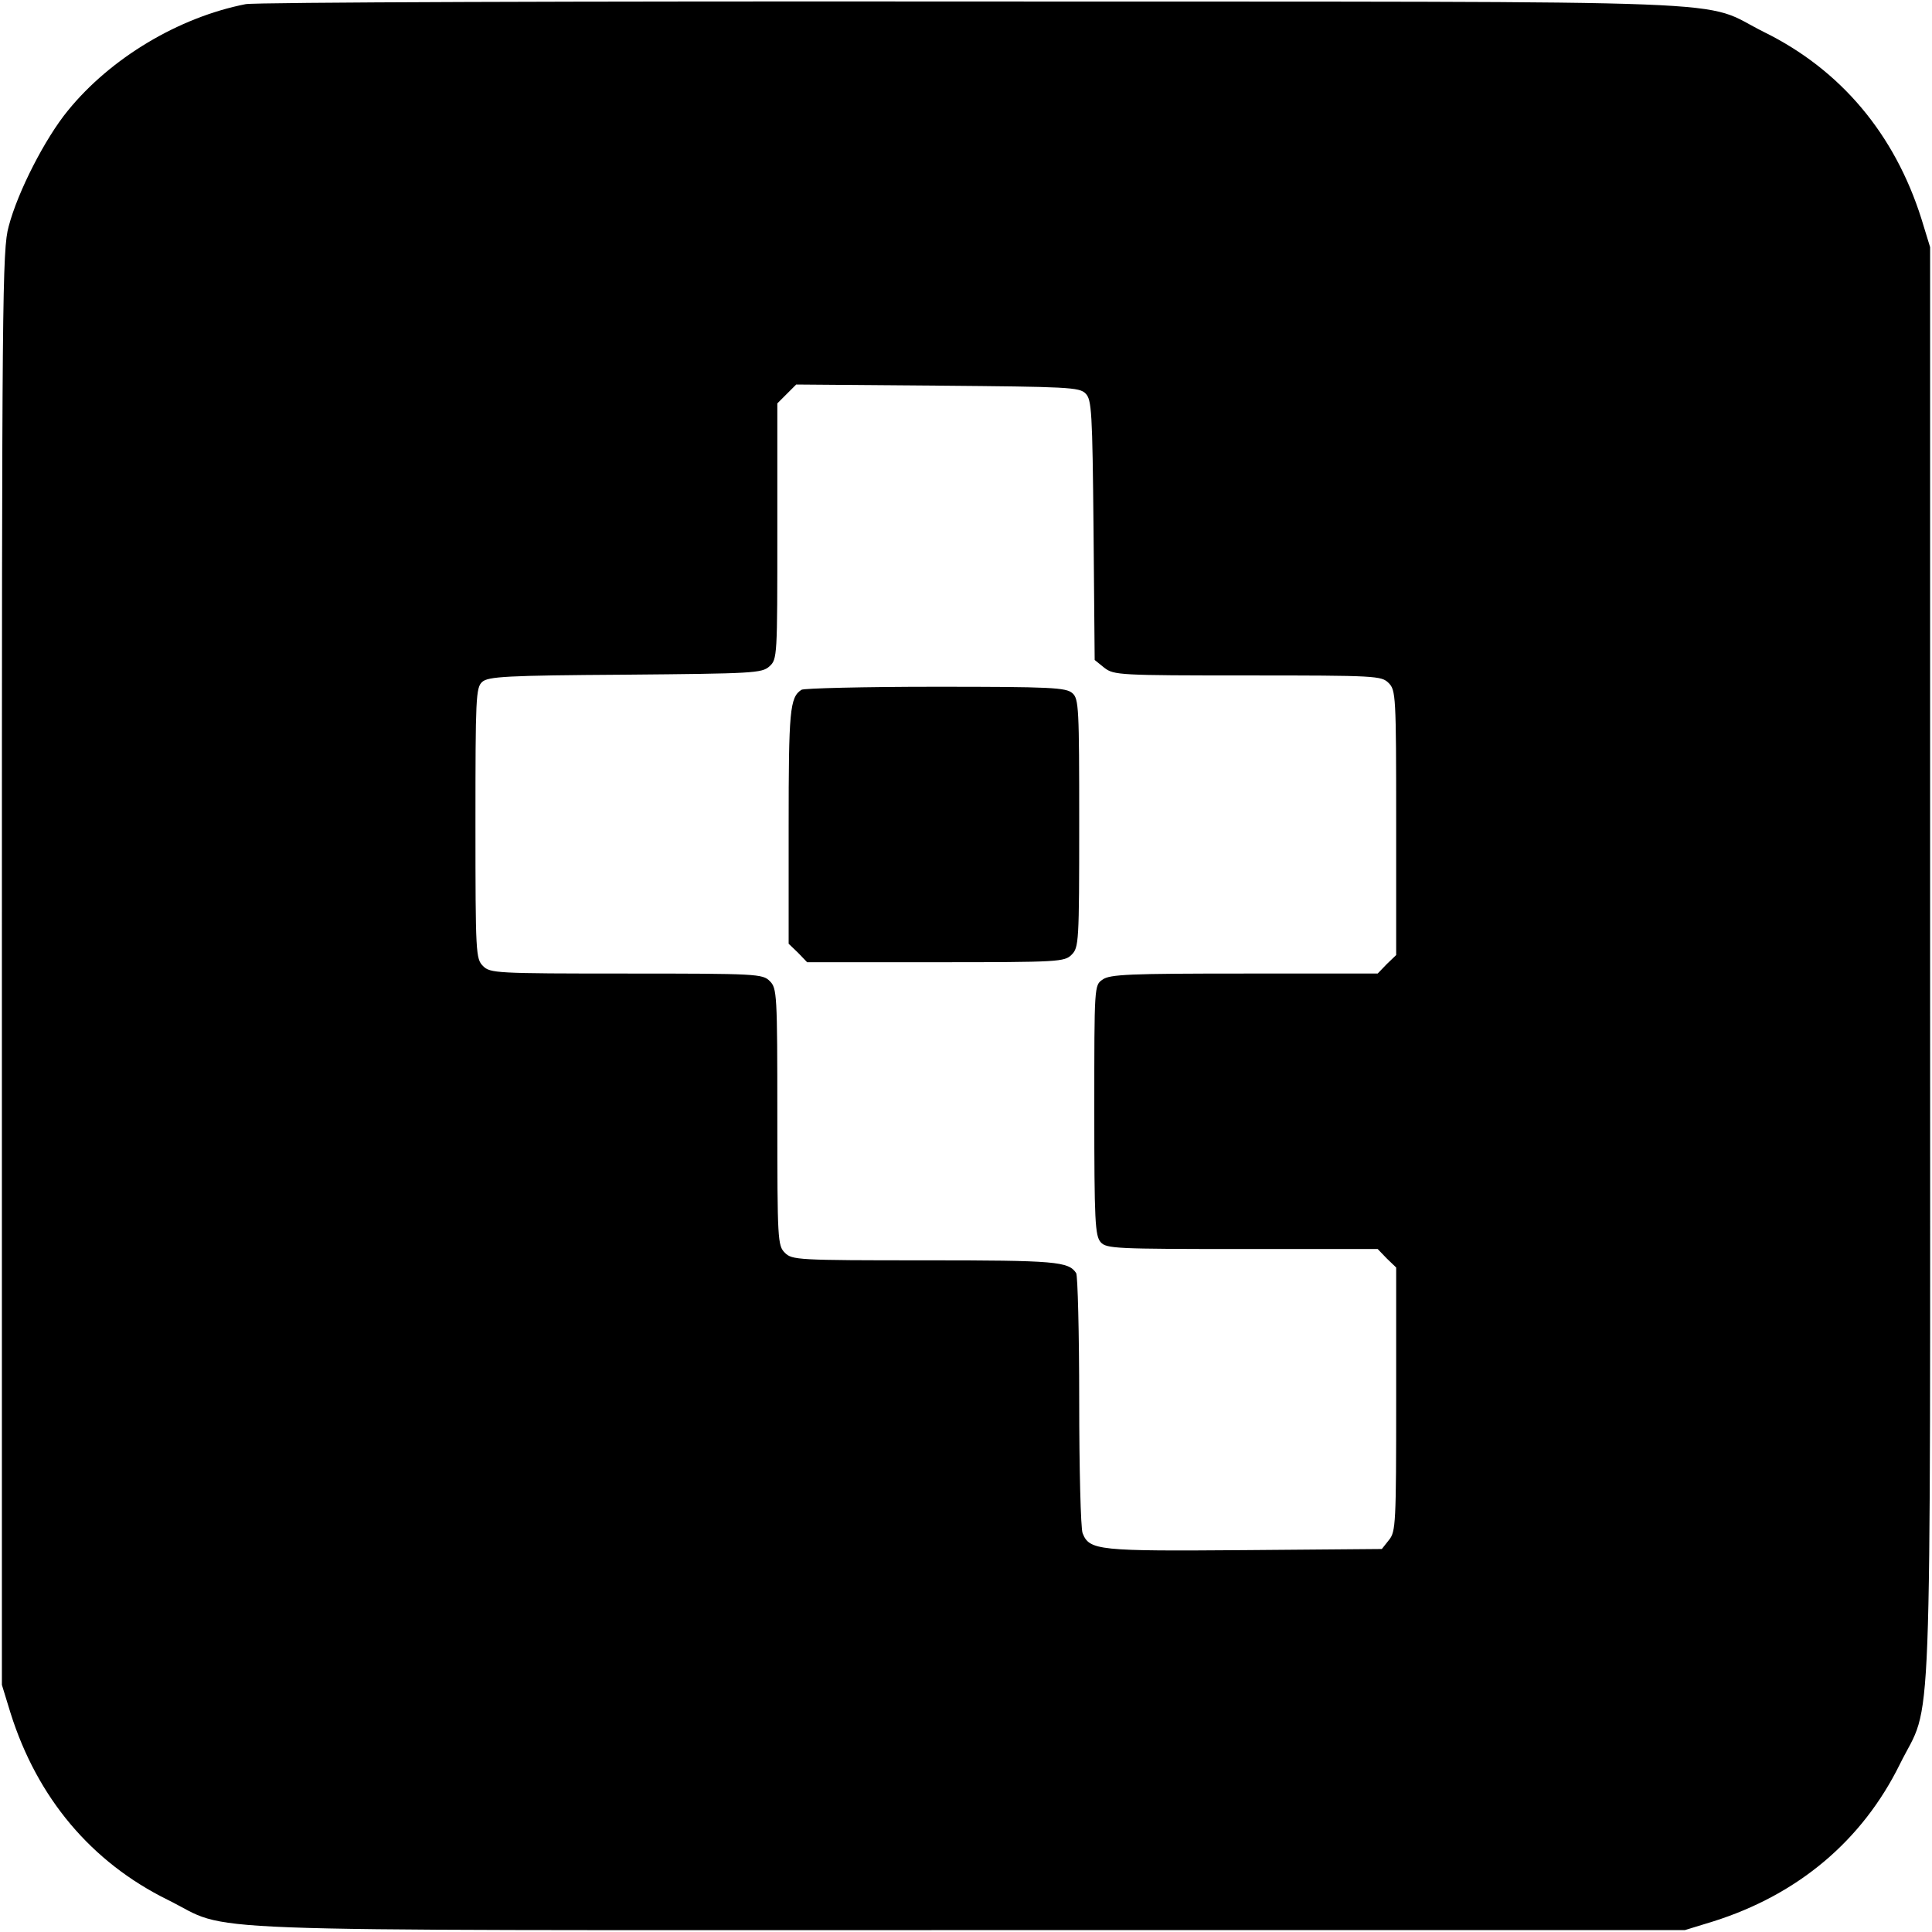
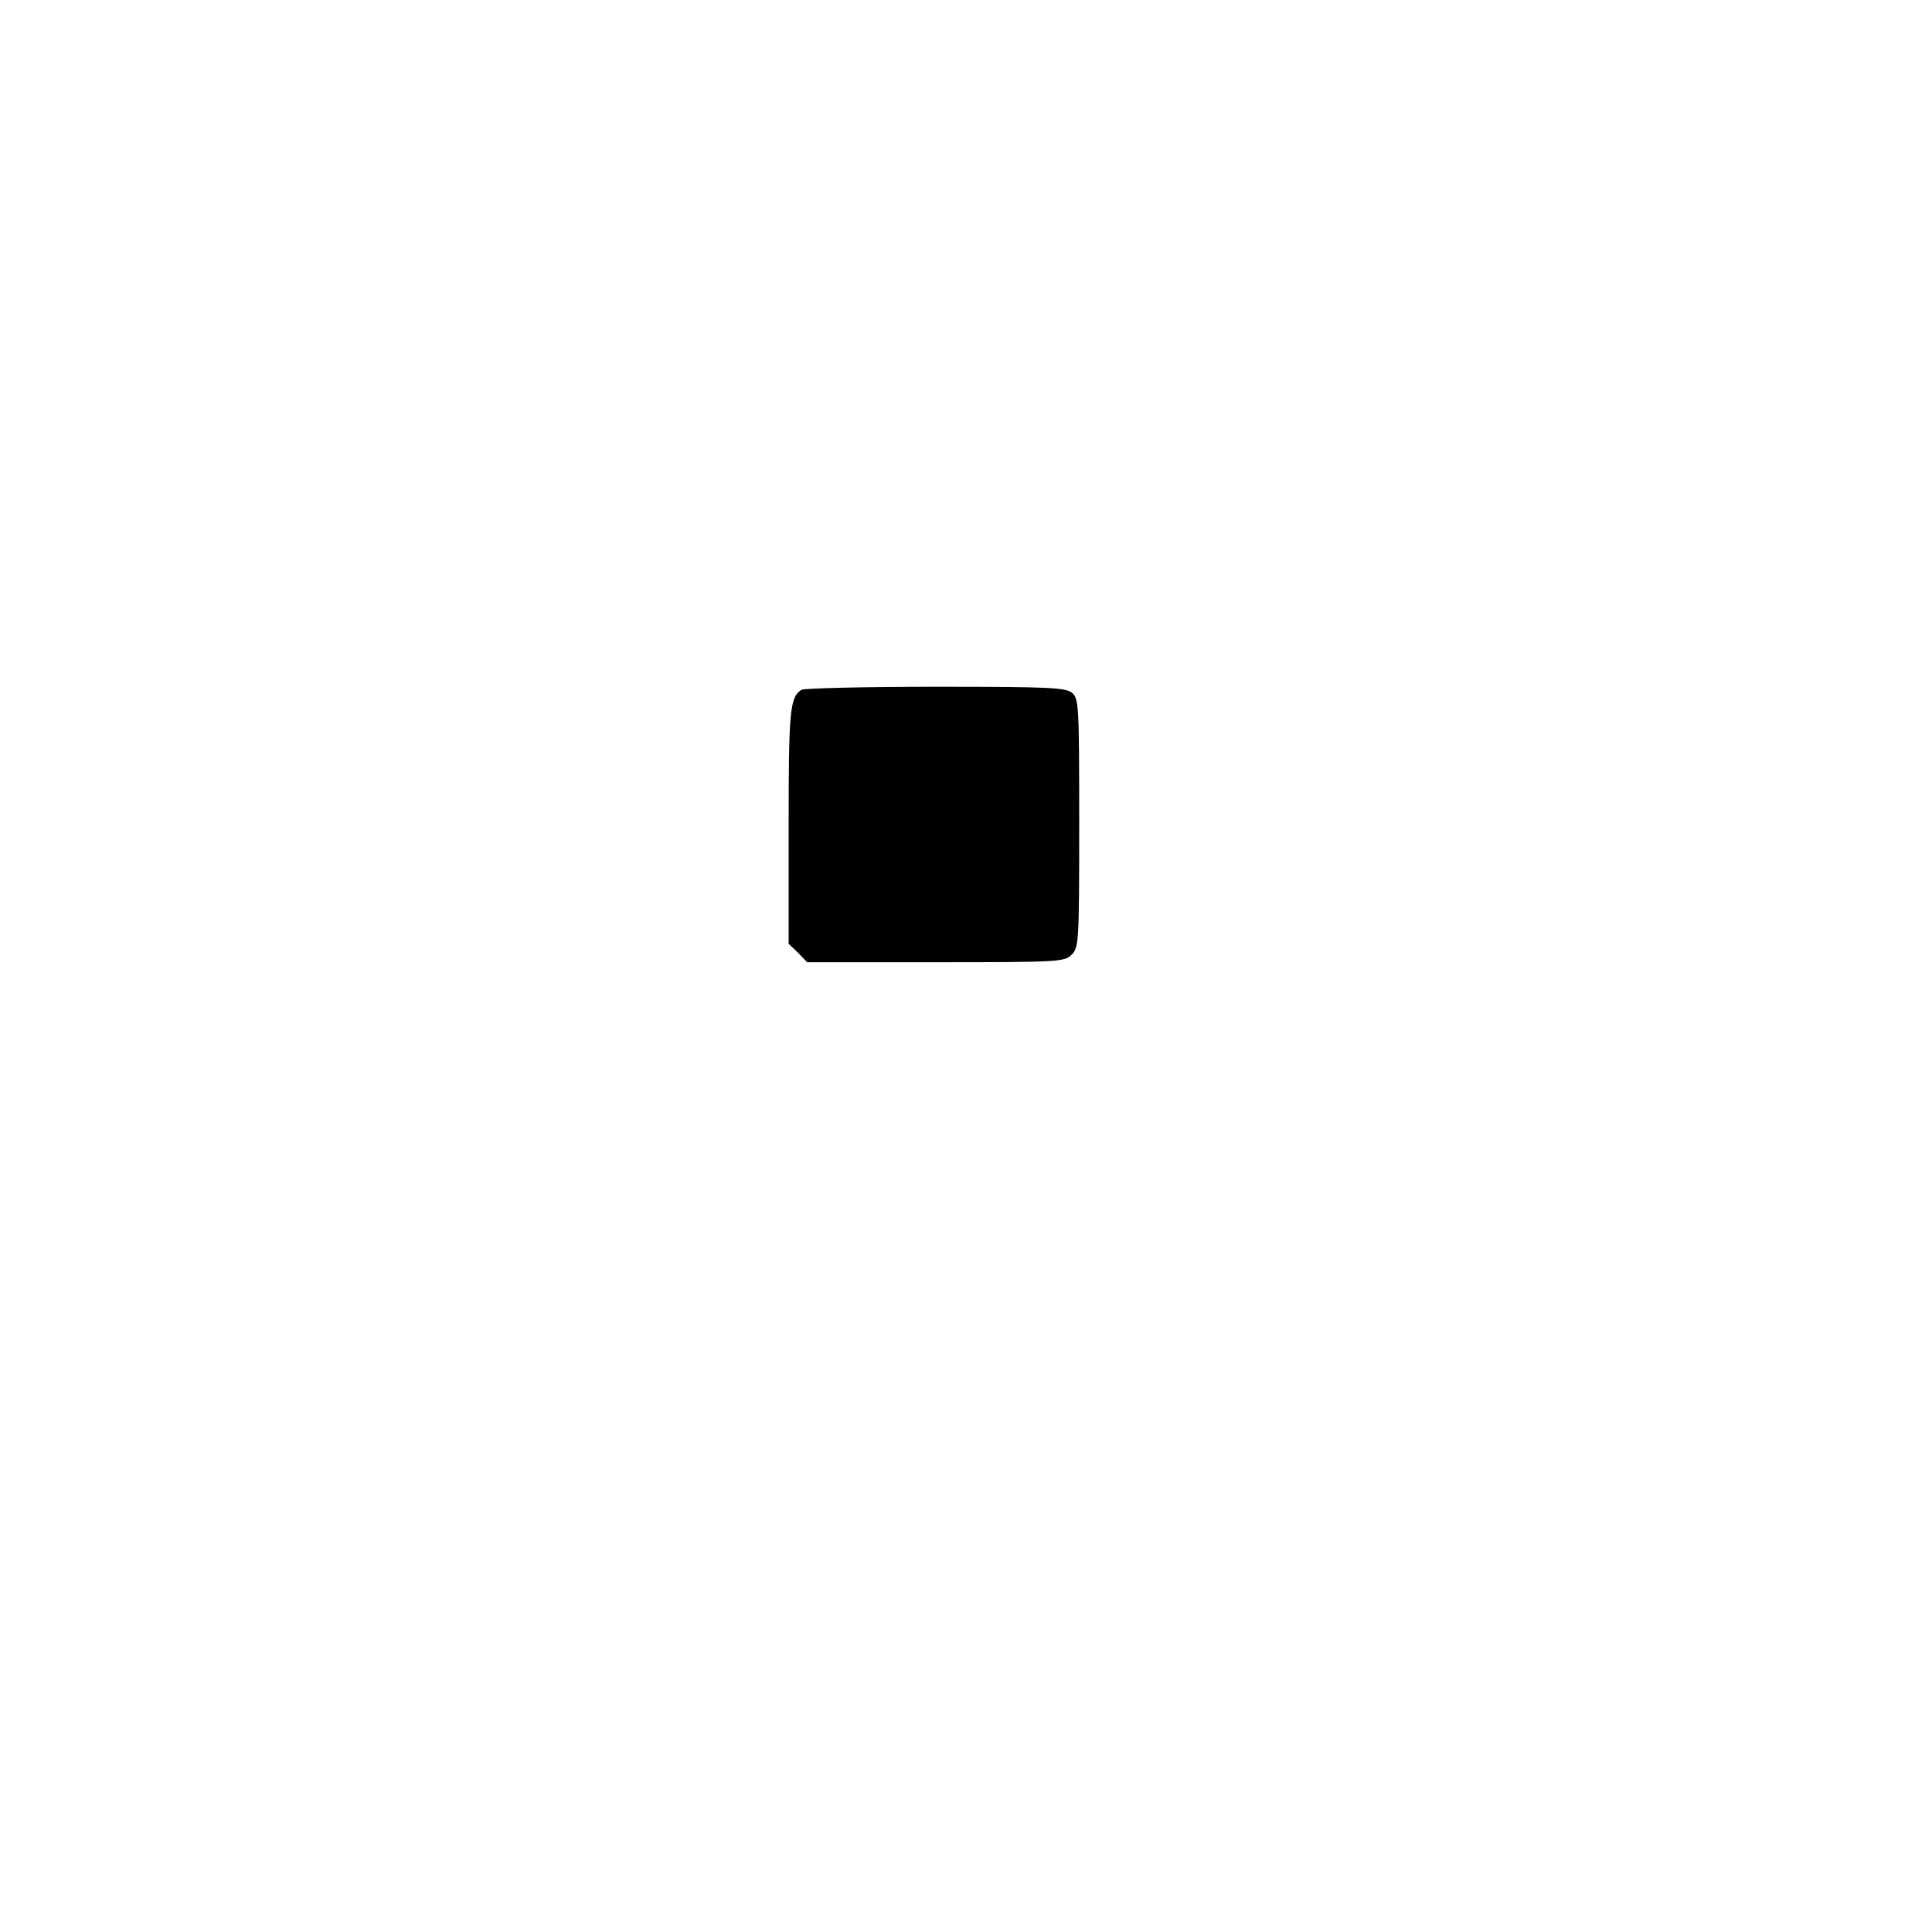
<svg xmlns="http://www.w3.org/2000/svg" version="1.0" width="512pt" height="512pt" viewBox="0 0 512 512" preserveAspectRatio="xMidYMid meet">
  <g transform="translate(0,512) scale(0.1,-0.1)" fill="#000000" stroke="none">
-     <path d="M651 5109 c-178 -35 -358 -143 -471 -282 -60 -73 -133 -215 -157 -307 -17 -61 -18 -186 -18 -1965 l0 -1900 23 -75 c71 -225 214 -395 417 -495 176 -87 -21 -80 2120 -80 l1900 0 75 23 c225 71 395 214 495 417 87 176 80 -21 80 2120 l0 1900 -23 75 c-71 225 -214 395 -417 495 -177 88 28 80 -2095 81 -1043 1 -1905 -2 -1929 -7z m2226 -1032 c16 -16 18 -47 21 -362 l3 -344 26 -21 c25 -19 39 -20 379 -20 341 0 355 -1 374 -20 19 -19 20 -33 20 -370 l0 -351 -25 -24 -24 -25 -353 0 c-304 0 -357 -2 -376 -16 -22 -15 -22 -15 -22 -346 0 -294 2 -333 17 -350 15 -17 40 -18 375 -18 l359 0 24 -25 25 -24 0 -349 c0 -329 -1 -351 -19 -373 l-19 -24 -363 -3 c-388 -3 -412 -1 -430 45 -5 13 -9 171 -9 351 0 180 -4 332 -8 338 -20 31 -54 34 -401 34 -338 0 -352 1 -371 20 -19 19 -20 33 -20 360 0 327 -1 341 -20 360 -19 19 -33 20 -380 20 -347 0 -361 1 -380 20 -19 19 -20 33 -20 378 0 332 1 360 18 375 16 14 63 17 379 19 339 3 362 4 382 22 21 19 21 26 21 358 l0 339 25 25 25 25 375 -3 c344 -3 376 -4 392 -21z" />
    <path d="M2124 3292 c-31 -20 -34 -55 -34 -362 l0 -311 25 -24 24 -25 341 0 c327 0 341 1 360 20 19 19 20 33 20 348 0 306 -1 330 -18 345 -17 15 -56 17 -363 17 -189 0 -349 -4 -355 -8z" />
  </g>
</svg>